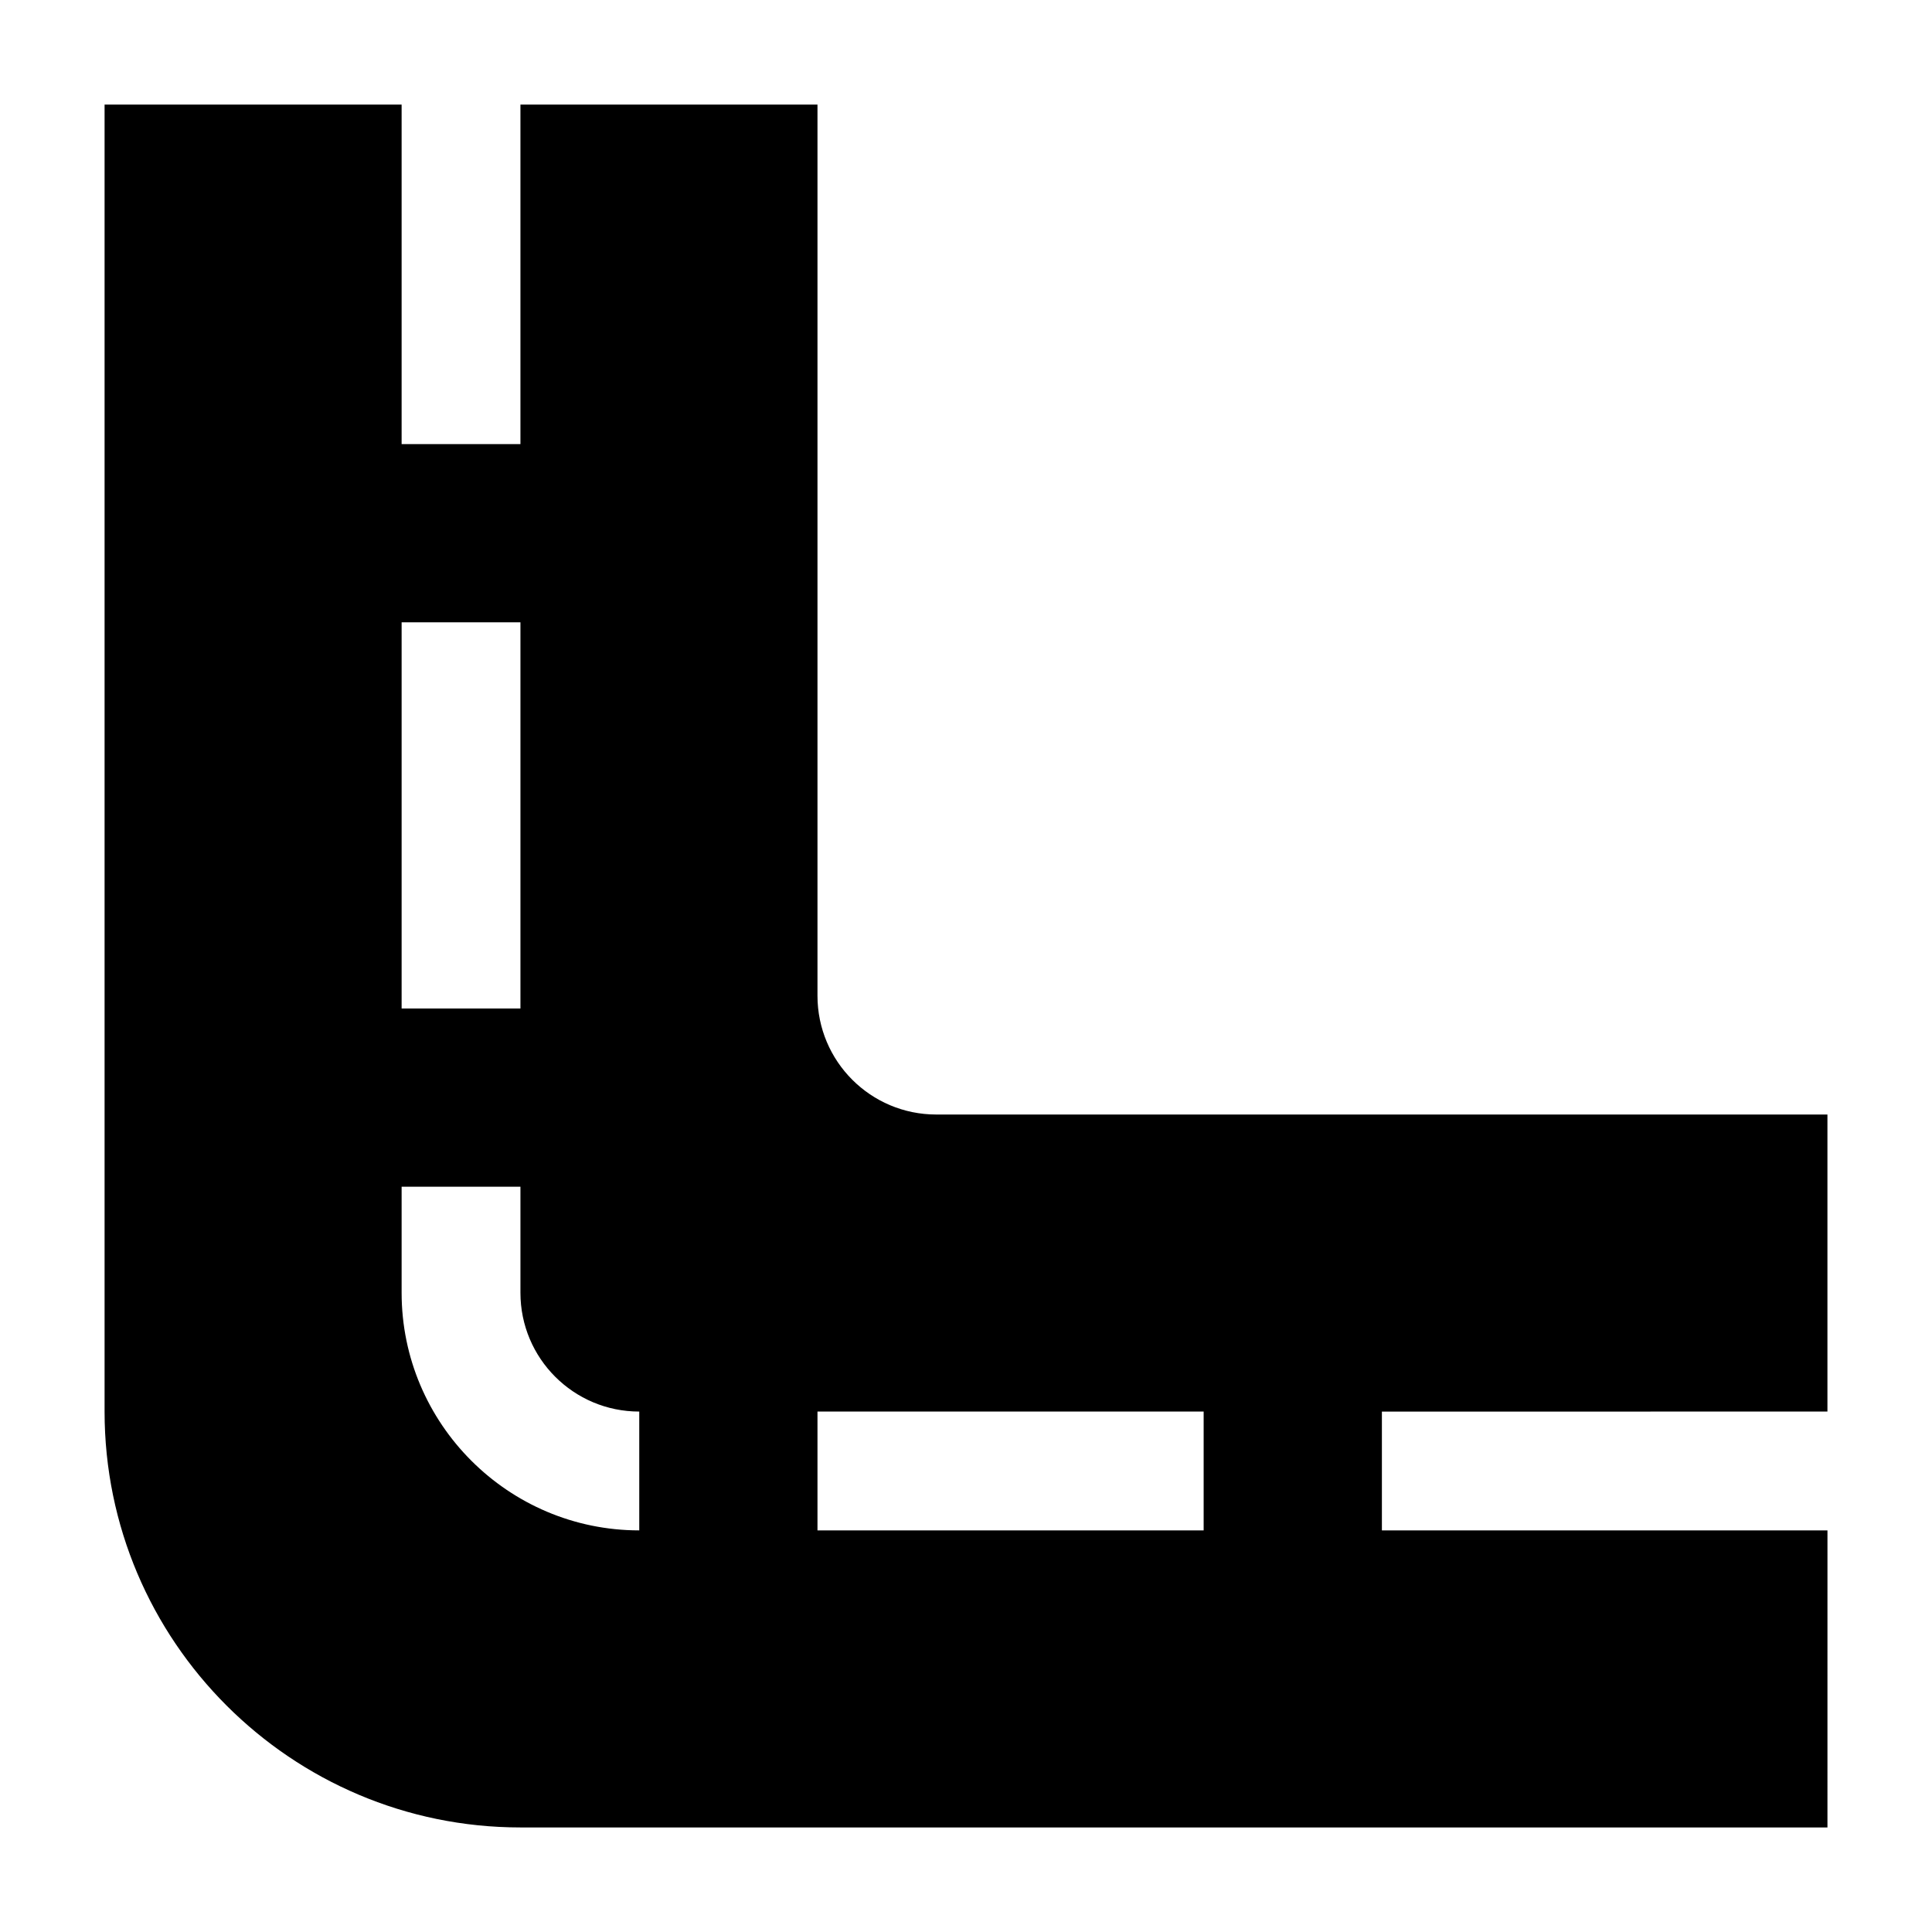
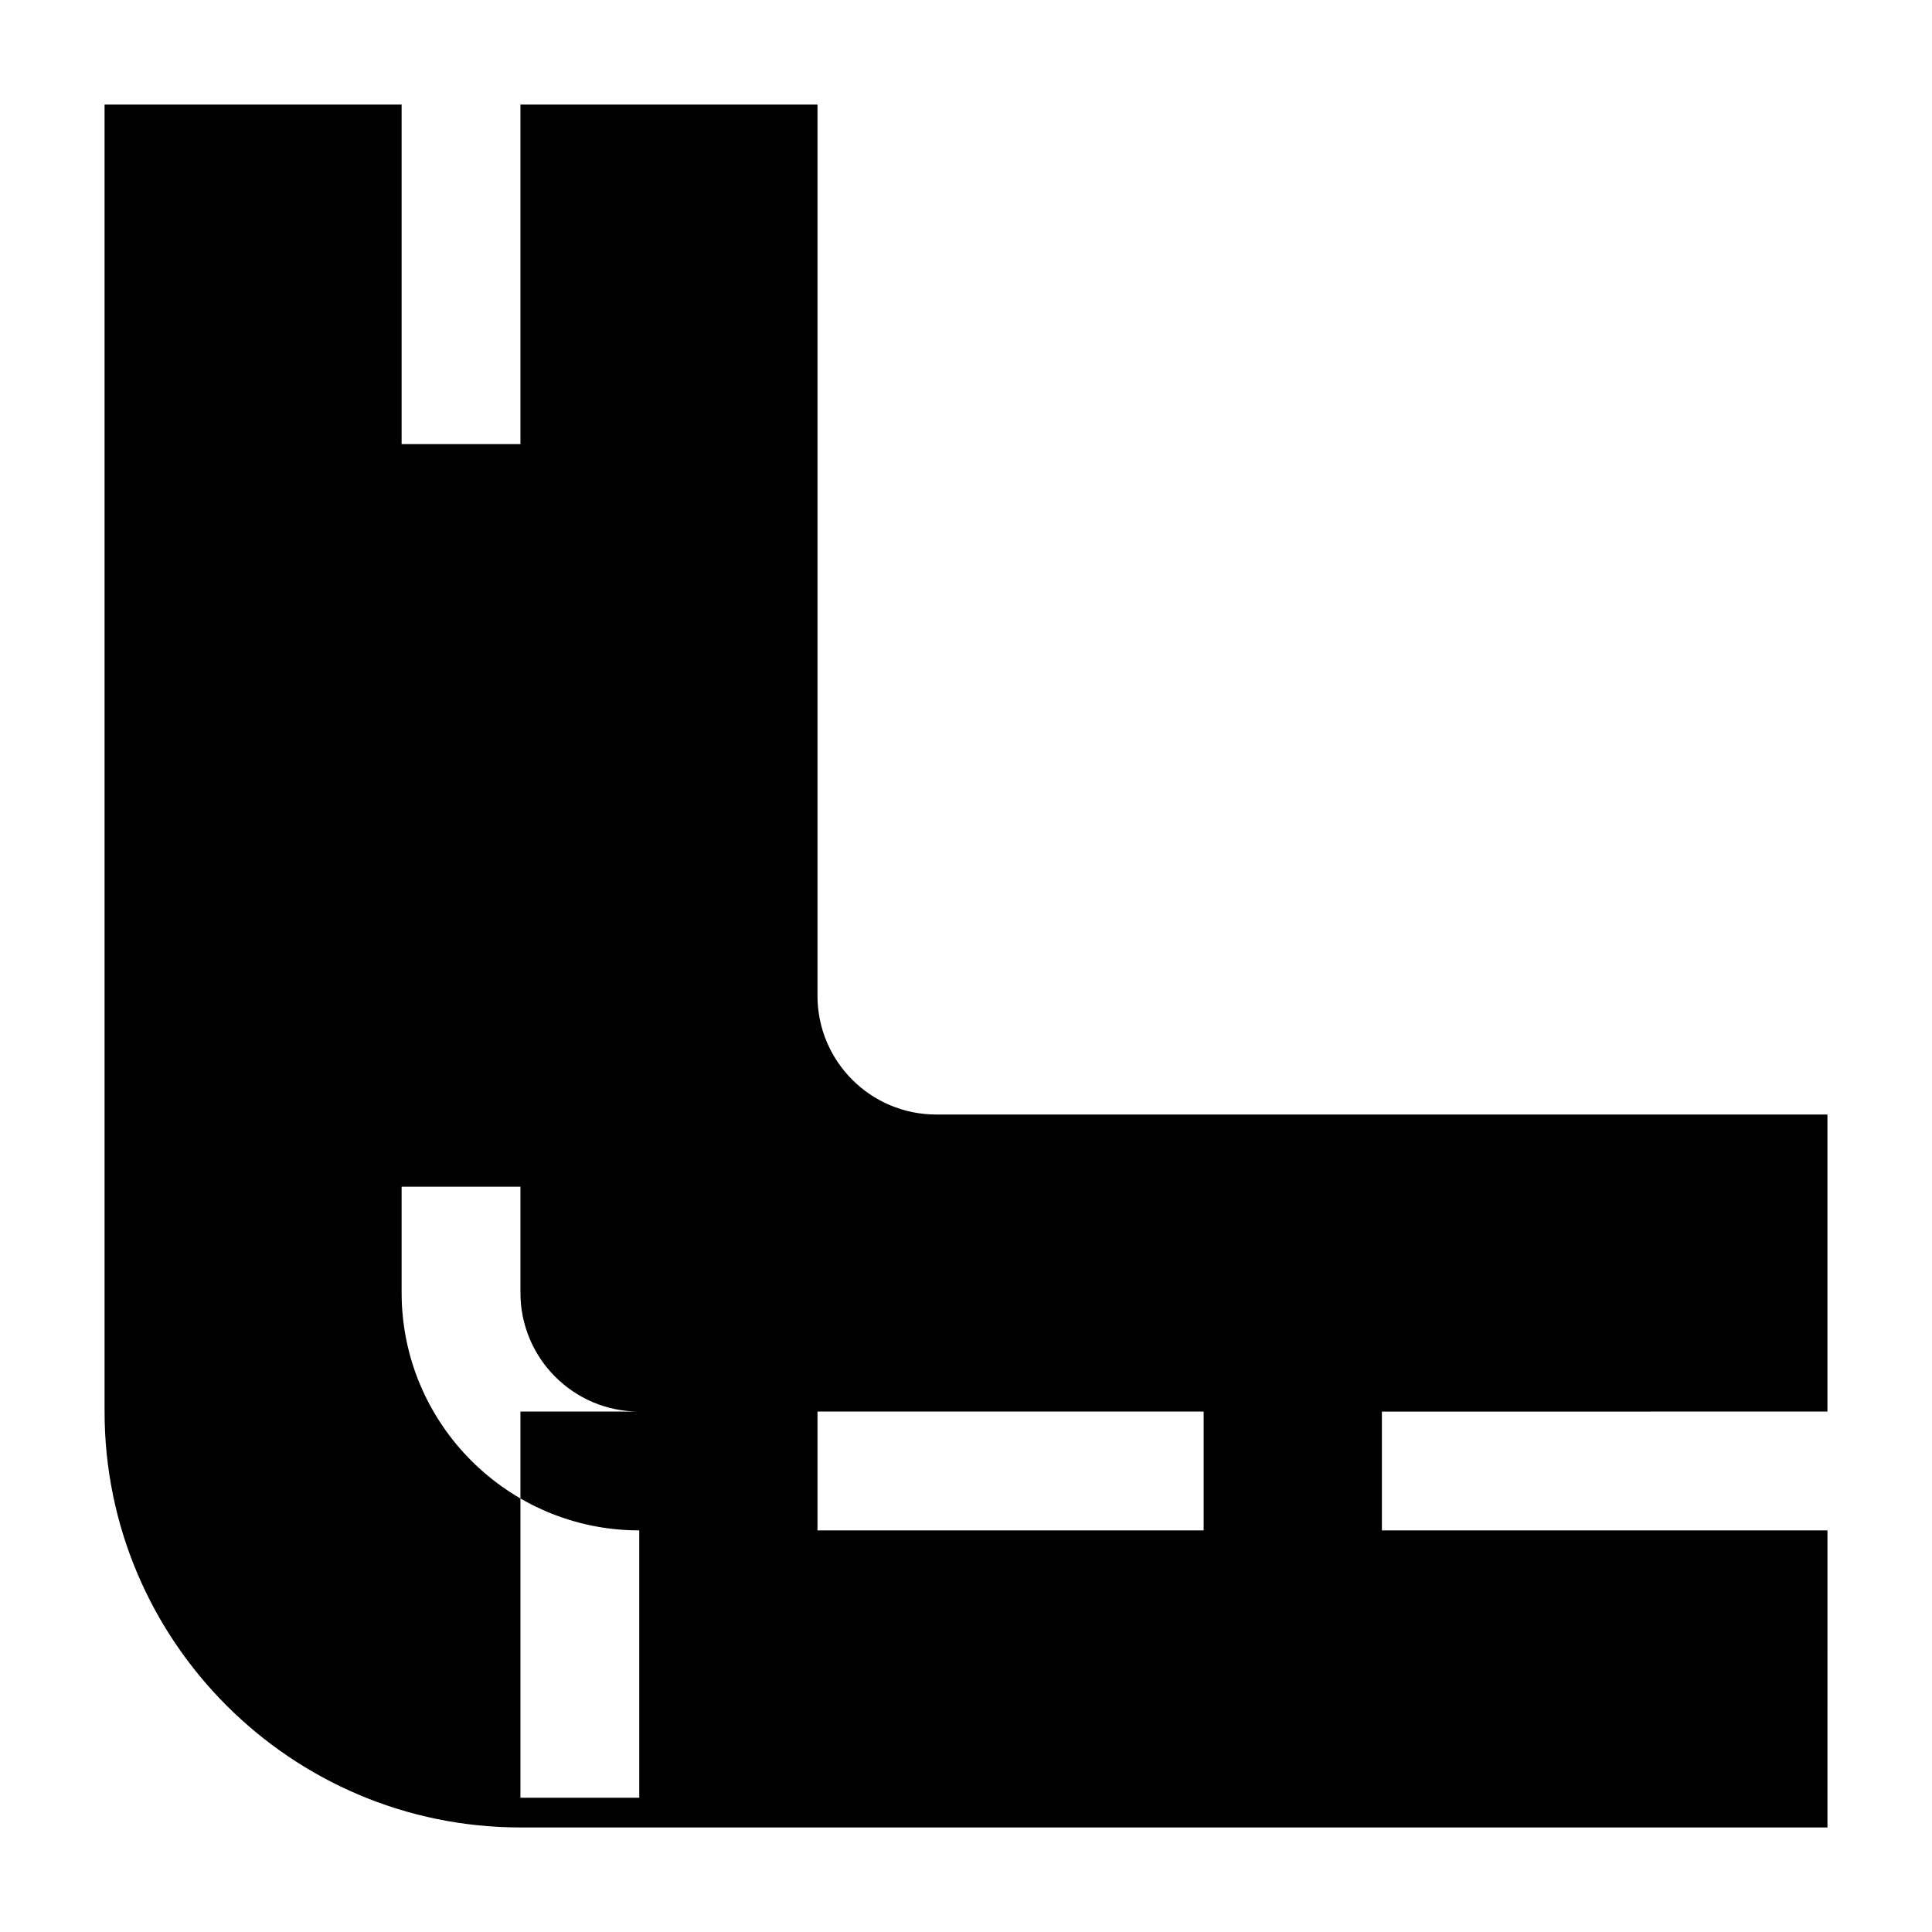
<svg xmlns="http://www.w3.org/2000/svg" fill="#000000" width="800px" height="800px" version="1.1" viewBox="144 144 512 512">
-   <path d="m596.8 518.08h31.488v-78.719h-236.16c-17.398 0-31.488-14.09-31.488-31.488v-236.16h-78.719v89.977h-31.488v-89.977h-78.719v346.37c0 60.773 49.438 110.21 110.21 110.21h346.37l0.004-78.719h-118.08v-31.488zm-133.82 31.488h-102.34v-31.488h102.34zm-149.57-31.488v31.488c-34.715 0-62.977-28.262-62.977-62.977v-28.102h31.488v28.102c0 17.398 14.09 31.488 31.488 31.488zm-31.488-209.16v102.34h-31.488v-102.34z" />
+   <path d="m596.8 518.08h31.488v-78.719h-236.16c-17.398 0-31.488-14.09-31.488-31.488v-236.16h-78.719v89.977h-31.488v-89.977h-78.719v346.37c0 60.773 49.438 110.21 110.21 110.21h346.37l0.004-78.719h-118.08v-31.488zm-133.82 31.488h-102.34v-31.488h102.34zm-149.57-31.488v31.488c-34.715 0-62.977-28.262-62.977-62.977v-28.102h31.488v28.102c0 17.398 14.09 31.488 31.488 31.488zv102.34h-31.488v-102.34z" />
</svg>